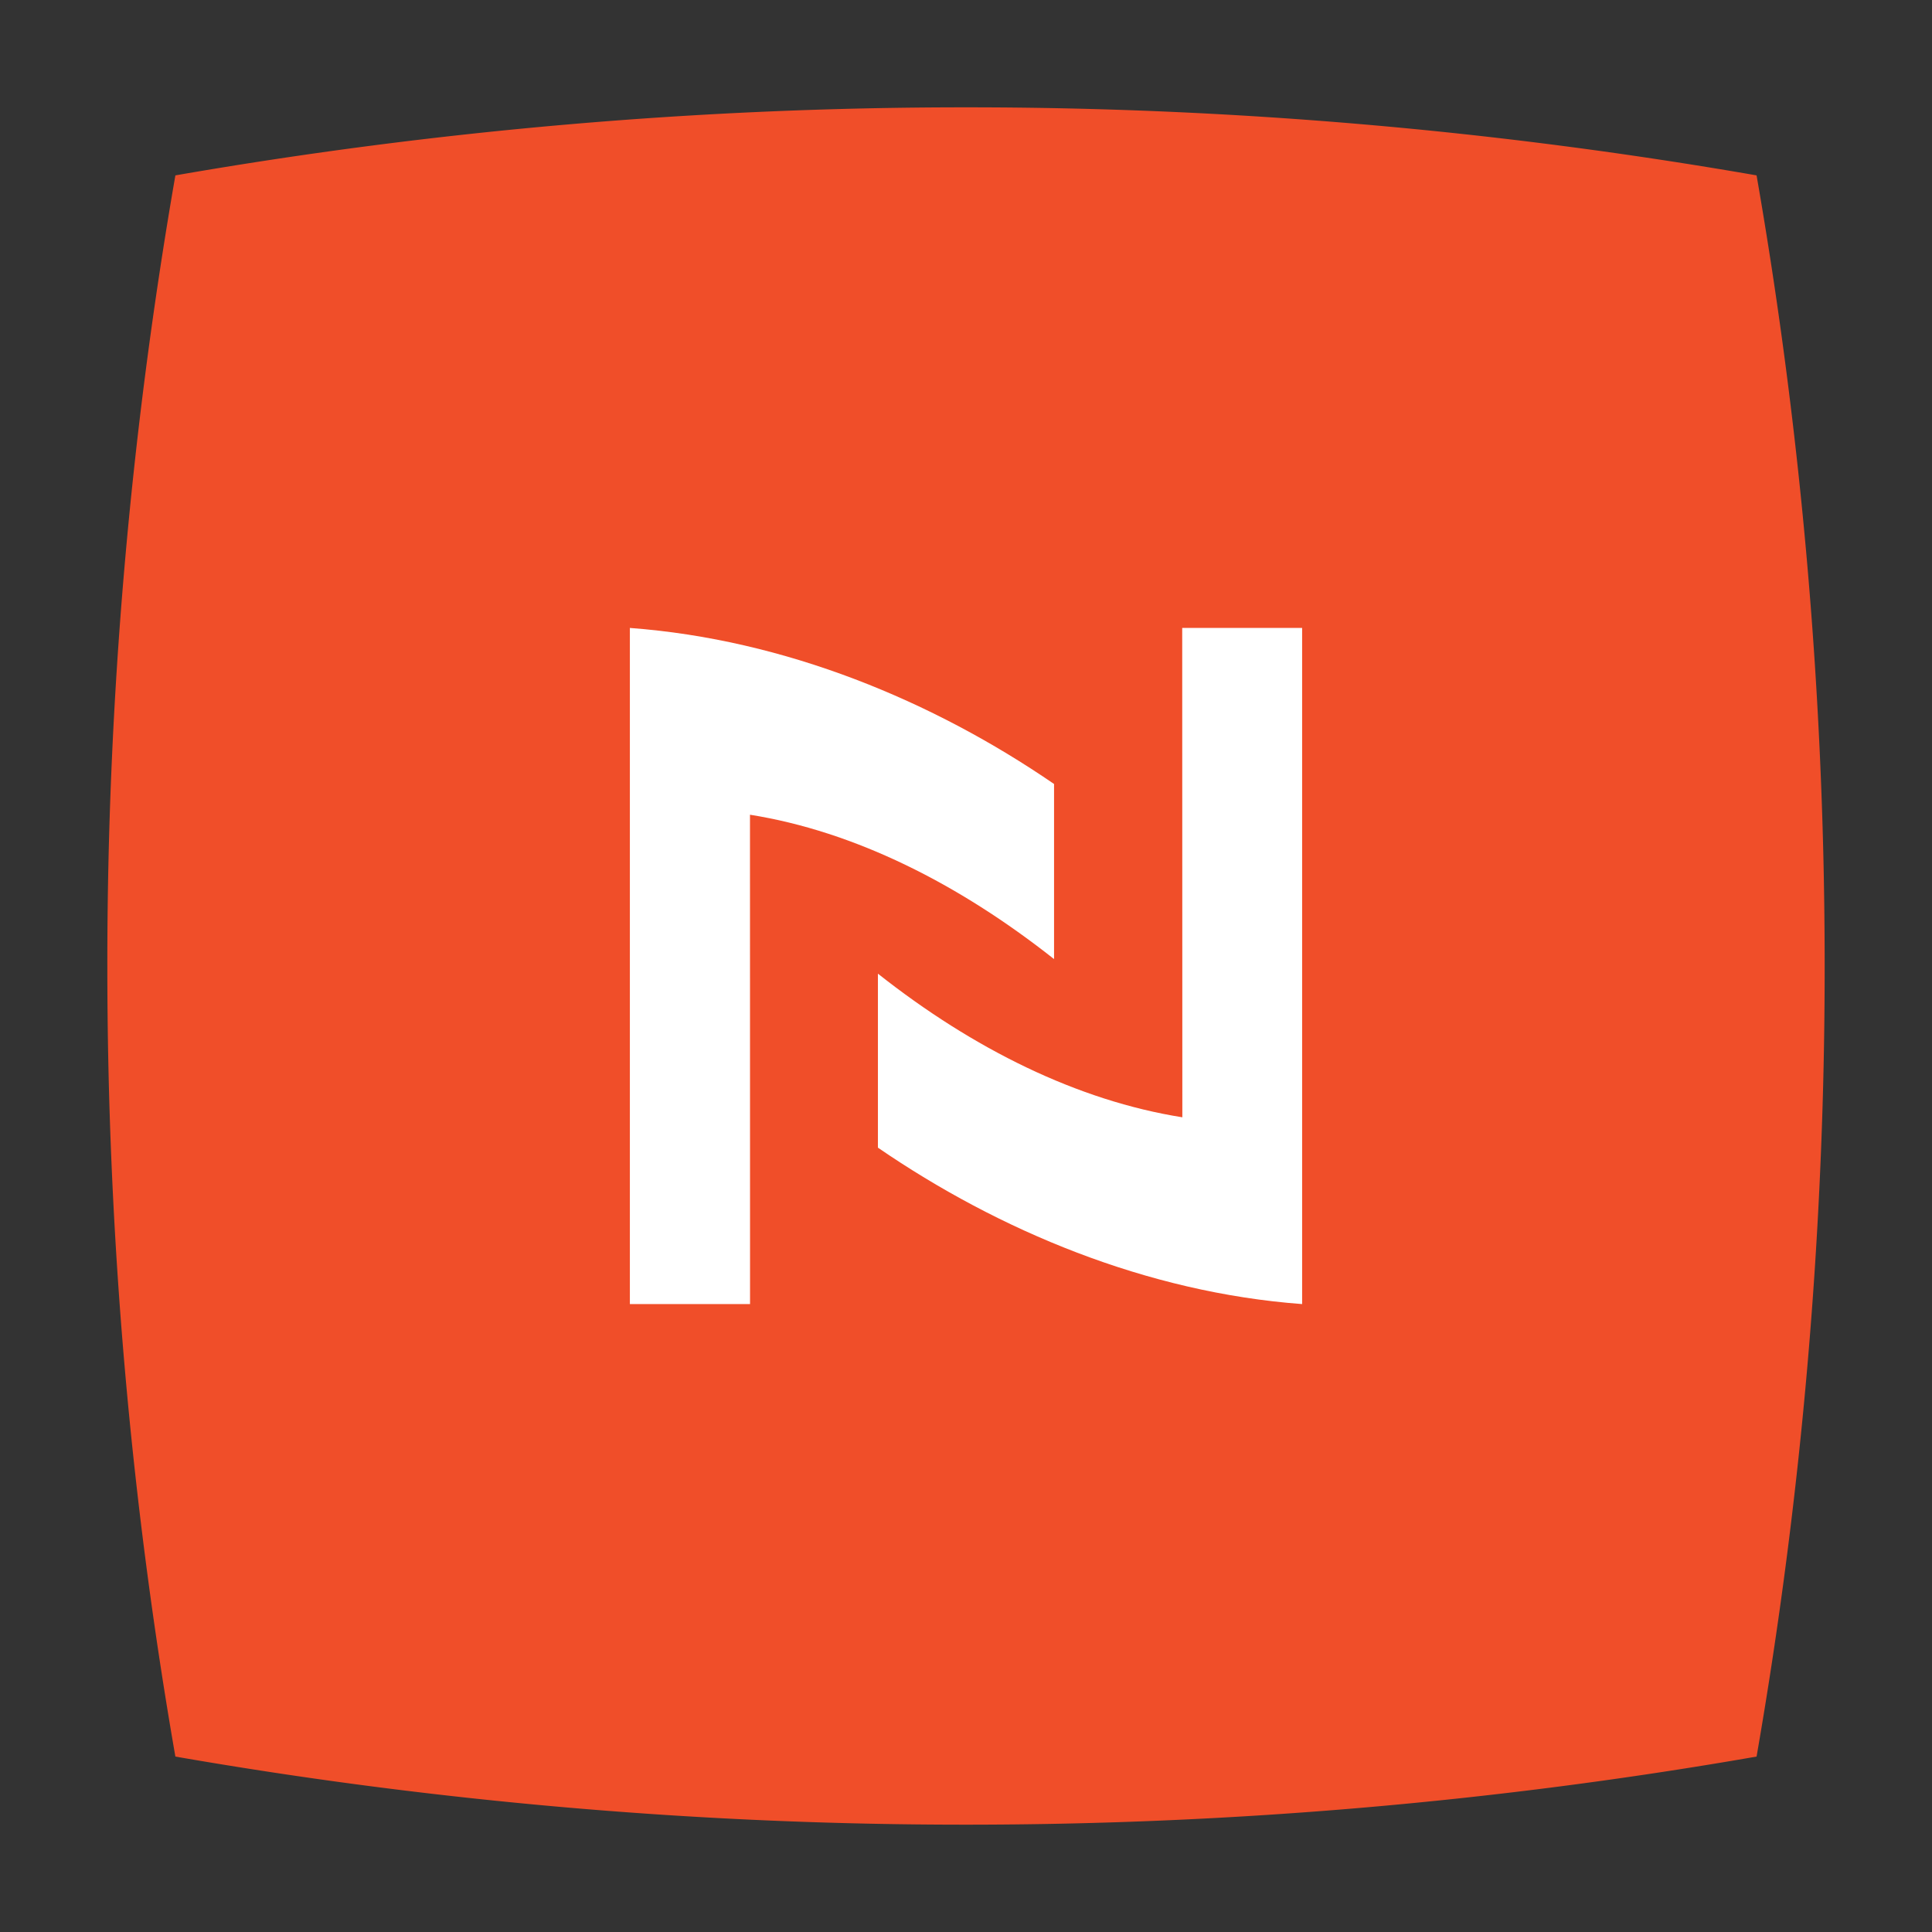
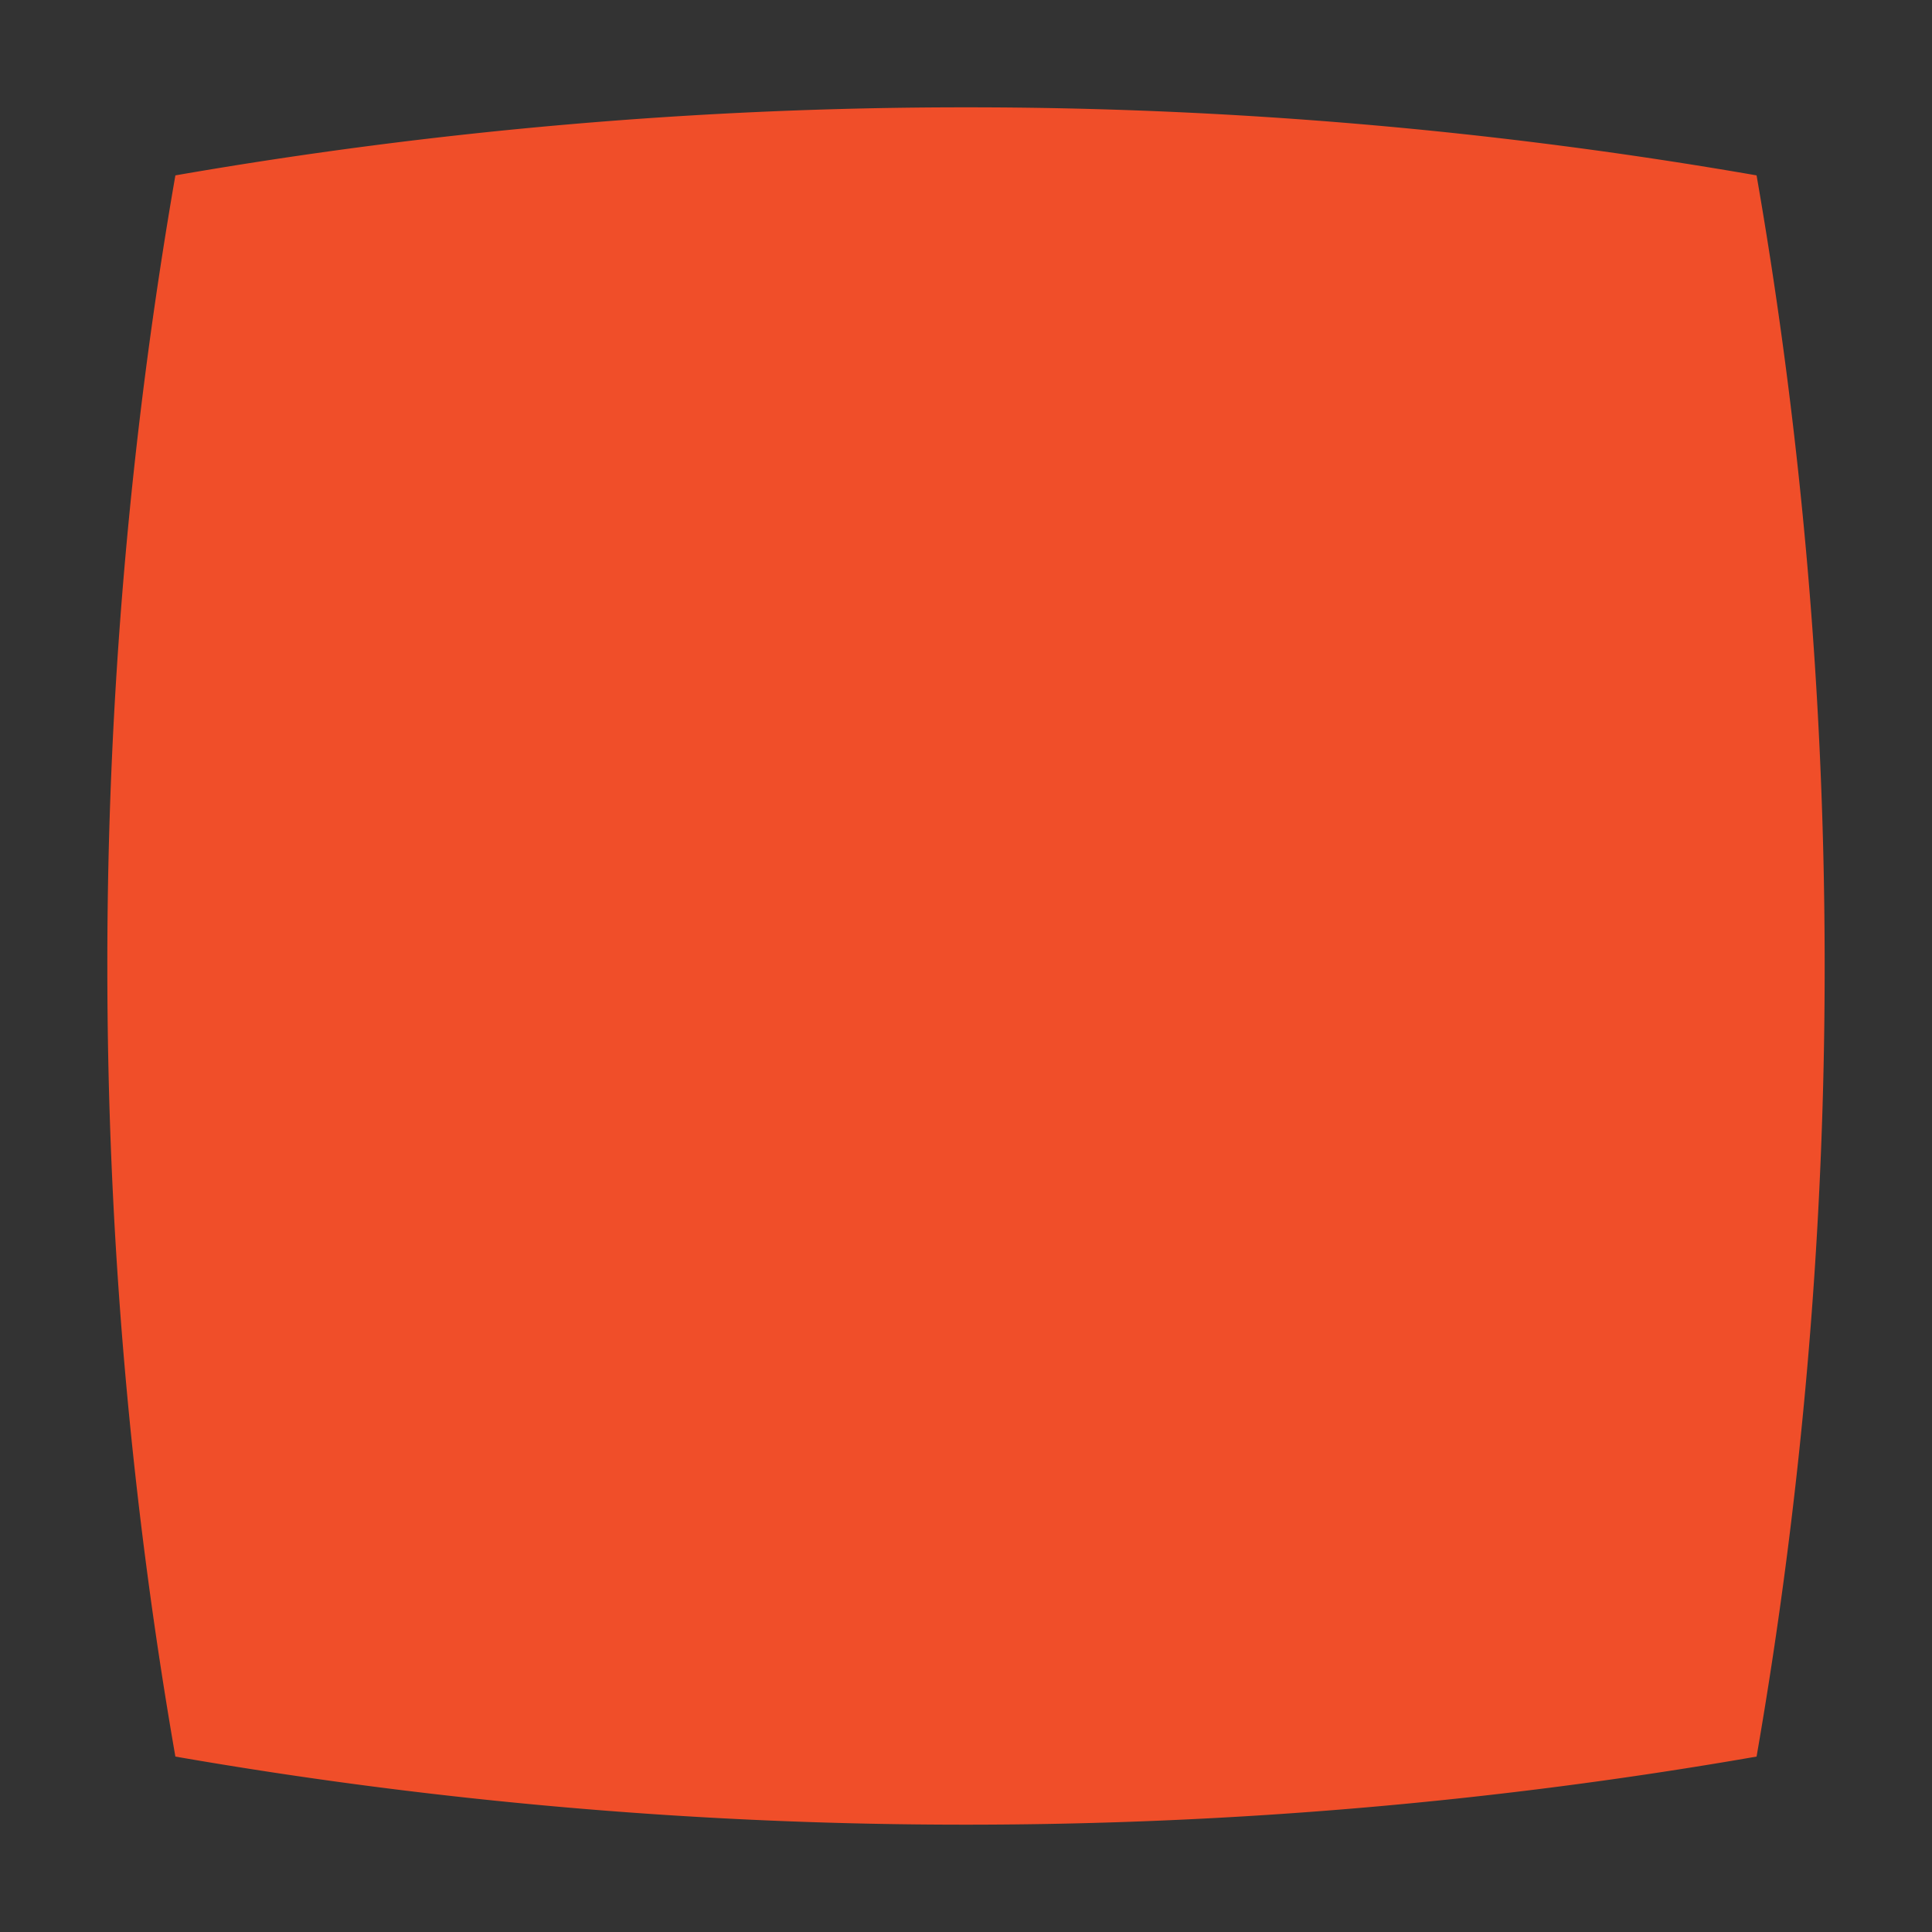
<svg xmlns="http://www.w3.org/2000/svg" viewBox="205 205 90 90">
  <rect x="205" y="205" width="90" height="90" fill="#333333" stroke="none" />
  <path fill="#F04E29" d="M213.17 286.828A214.582 214.582 0 0 0 250 290c12.558 0 24.864-1.089 36.828-3.172A214.585 214.585 0 0 0 290 250c0-12.56-1.089-24.866-3.172-36.83A214.786 214.786 0 0 0 250 210a214.783 214.783 0 0 0-36.83 3.17A214.591 214.591 0 0 0 210 250c0 12.558 1.087 24.864 3.17 36.828z" />
-   <path fill="#FFF" d="M239.937 242.953c4.877.777 9.72 3.213 14.165 6.725v-8.157c-5.642-3.87-12.519-6.73-19.76-7.269v31.497h5.598l-.003-22.796z" />
-   <path fill="#FFF" d="M260.078 257.048c-4.877-.776-9.735-3.178-14.181-6.691v8.105c5.642 3.87 12.519 6.748 19.761 7.287v-31.498h-5.586l.006 22.797z" />
</svg>